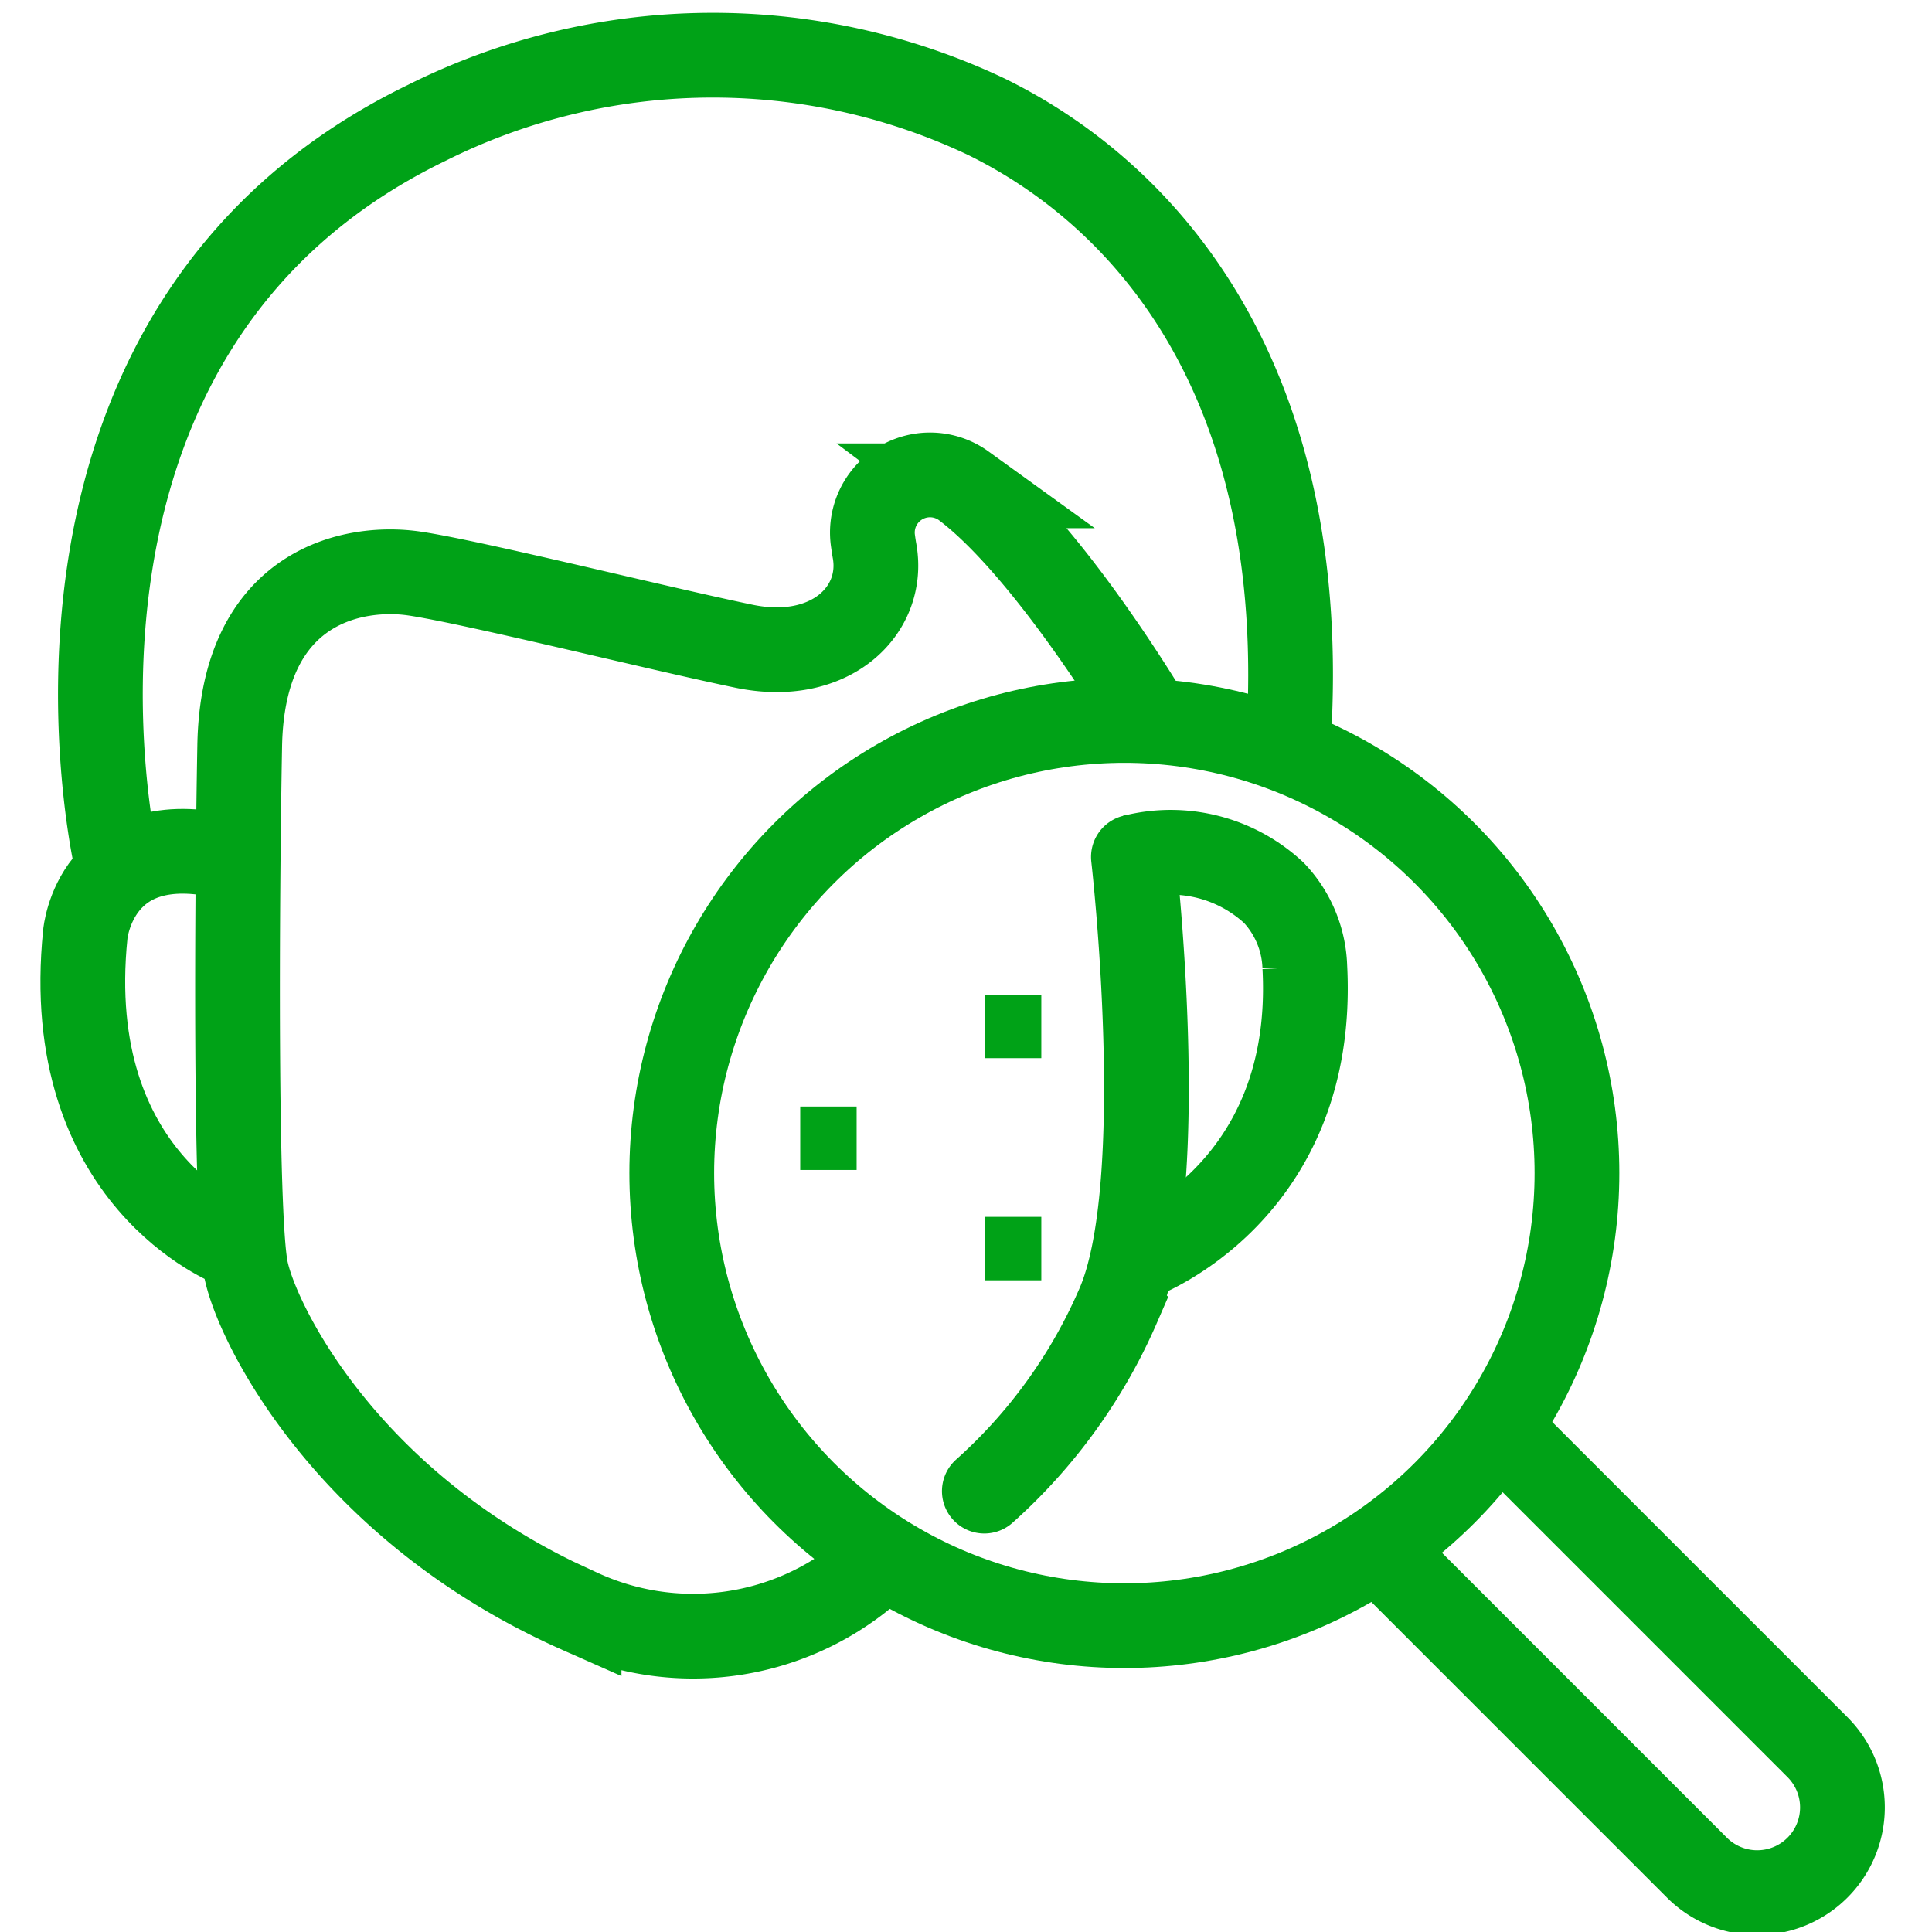
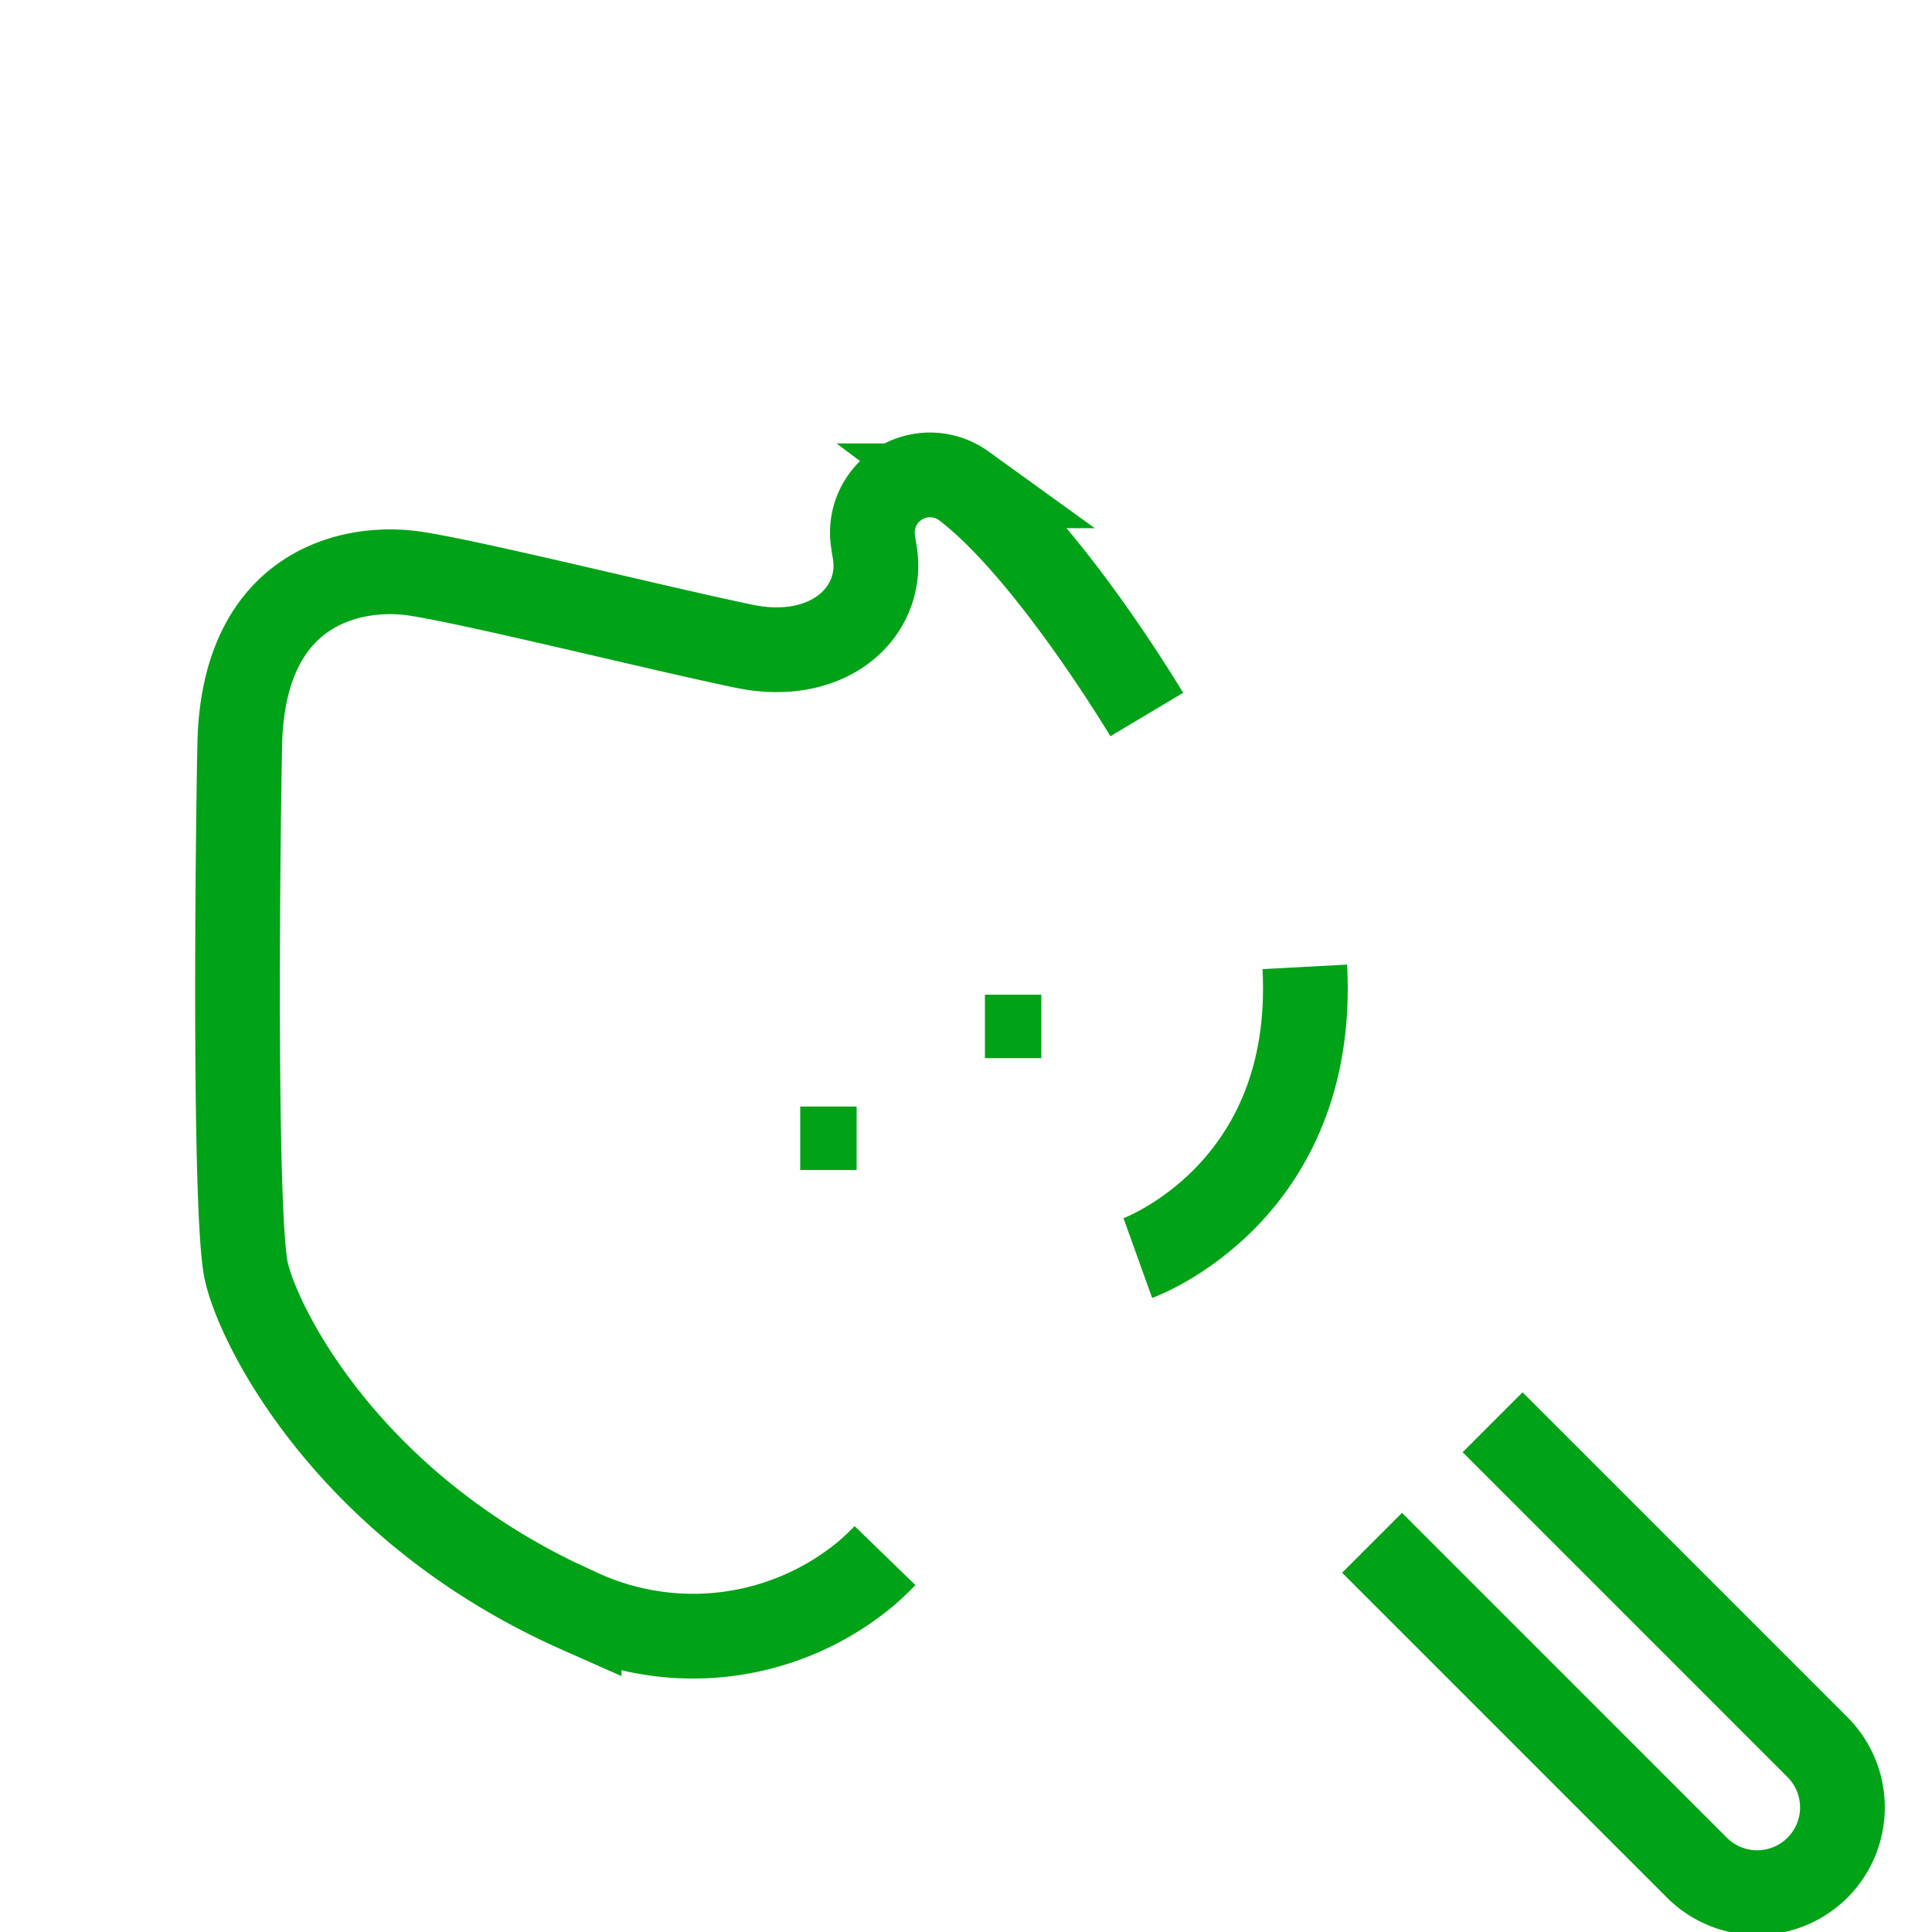
<svg xmlns="http://www.w3.org/2000/svg" width="57" height="57" viewBox="0 0 57 57">
  <defs>
    <clipPath id="clip-path">
      <rect id="Rectangle_86" data-name="Rectangle 86" width="57" height="57" transform="translate(1022 236)" fill="#fff" stroke="#707070" stroke-width="1" />
    </clipPath>
    <clipPath id="clip-path-2">
      <rect id="Rectangle_84" data-name="Rectangle 84" width="57" height="57" transform="translate(994 1785)" fill="#fff" stroke="#707070" stroke-width="1" />
    </clipPath>
  </defs>
  <g id="Mask_Group_46" data-name="Mask Group 46" transform="translate(-1022 -236)" clip-path="url(#clip-path)">
    <g id="Mask_Group_45" data-name="Mask Group 45" transform="translate(28 -1549)" clip-path="url(#clip-path-2)">
      <g id="Group_120" data-name="Group 120" transform="translate(996.443 1786.628)">
-         <path id="Path_281" data-name="Path 281" d="M229.9,1822.335s-3.61-15.6,9.16-21.791a18.847,18.847,0,0,1,16.5-.183c4.758,2.331,9.6,7.829,8.919,18.429" transform="translate(-228.91 -1798.549)" fill="none" stroke="#00a217" stroke-width="2.5" />
-         <path id="Path_282" data-name="Path 282" d="M233.227,1839.691s-5.121-1.925-4.377-9.191c0,0,.285-3.2,4.18-2.276" transform="translate(-228.776 -1804.569)" fill="none" stroke="#00a217" stroke-width="2.5" />
-         <path id="Path_283" data-name="Path 283" d="M267.847,1840.067s5.283-1.9,4.927-8.592a3.337,3.337,0,0,0-.907-2.178,4.468,4.468,0,0,0-4.151-1.064" transform="translate(-236.721 -1804.578)" fill="none" stroke="#00a217" stroke-width="2.5" />
-         <circle id="Ellipse_51" data-name="Ellipse 51" cx="13.353" cy="13.353" r="13.353" transform="translate(17.376 19.628)" fill="none" stroke="#00a217" stroke-width="2.5" />
+         <path id="Path_283" data-name="Path 283" d="M267.847,1840.067s5.283-1.9,4.927-8.592" transform="translate(-236.721 -1804.578)" fill="none" stroke="#00a217" stroke-width="2.5" />
        <path id="Path_284" data-name="Path 284" d="M261.335,1821.172s-2.916-4.886-5.4-6.748a1.7,1.7,0,0,0-2.678,1.619c.014.1.029.205.049.314.306,1.75-1.313,3.326-3.851,2.8s-7.966-1.882-9.717-2.144-5.077.306-5.164,5.077-.131,13.7.175,15.406c.271,1.514,2.92,7.057,9.838,10.123a7.973,7.973,0,0,0,8.492-1.125q.27-.236.534-.508" transform="translate(-229.945 -1801.719)" fill="none" stroke="#00a217" stroke-width="2.5" />
-         <path id="Path_285" data-name="Path 285" d="M266.589,1828.267s1.116,9.717-.459,13.261a15.679,15.679,0,0,1-3.939,5.449" transform="translate(-235.593 -1804.612)" fill="none" stroke="#00a217" stroke-linecap="round" stroke-width="2.5" />
        <path id="Path_286" data-name="Path 286" d="M280.118,1849.22l9.585,9.585a2.514,2.514,0,0,1,0,3.556h0a2.514,2.514,0,0,1-3.556,0l-9.585-9.585" transform="translate(-238.525 -1808.887)" fill="none" stroke="#00a217" stroke-width="2.5" />
        <rect id="Rectangle_78" data-name="Rectangle 78" width="1.664" height="1.872" transform="translate(26.615 27.719)" fill="#00a217" />
-         <rect id="Rectangle_79" data-name="Rectangle 79" width="1.664" height="1.872" transform="translate(26.615 34.273)" fill="#00a217" />
        <rect id="Rectangle_80" data-name="Rectangle 80" width="1.664" height="1.872" transform="translate(21.166 31.018)" fill="#00a217" />
      </g>
    </g>
  </g>
</svg>